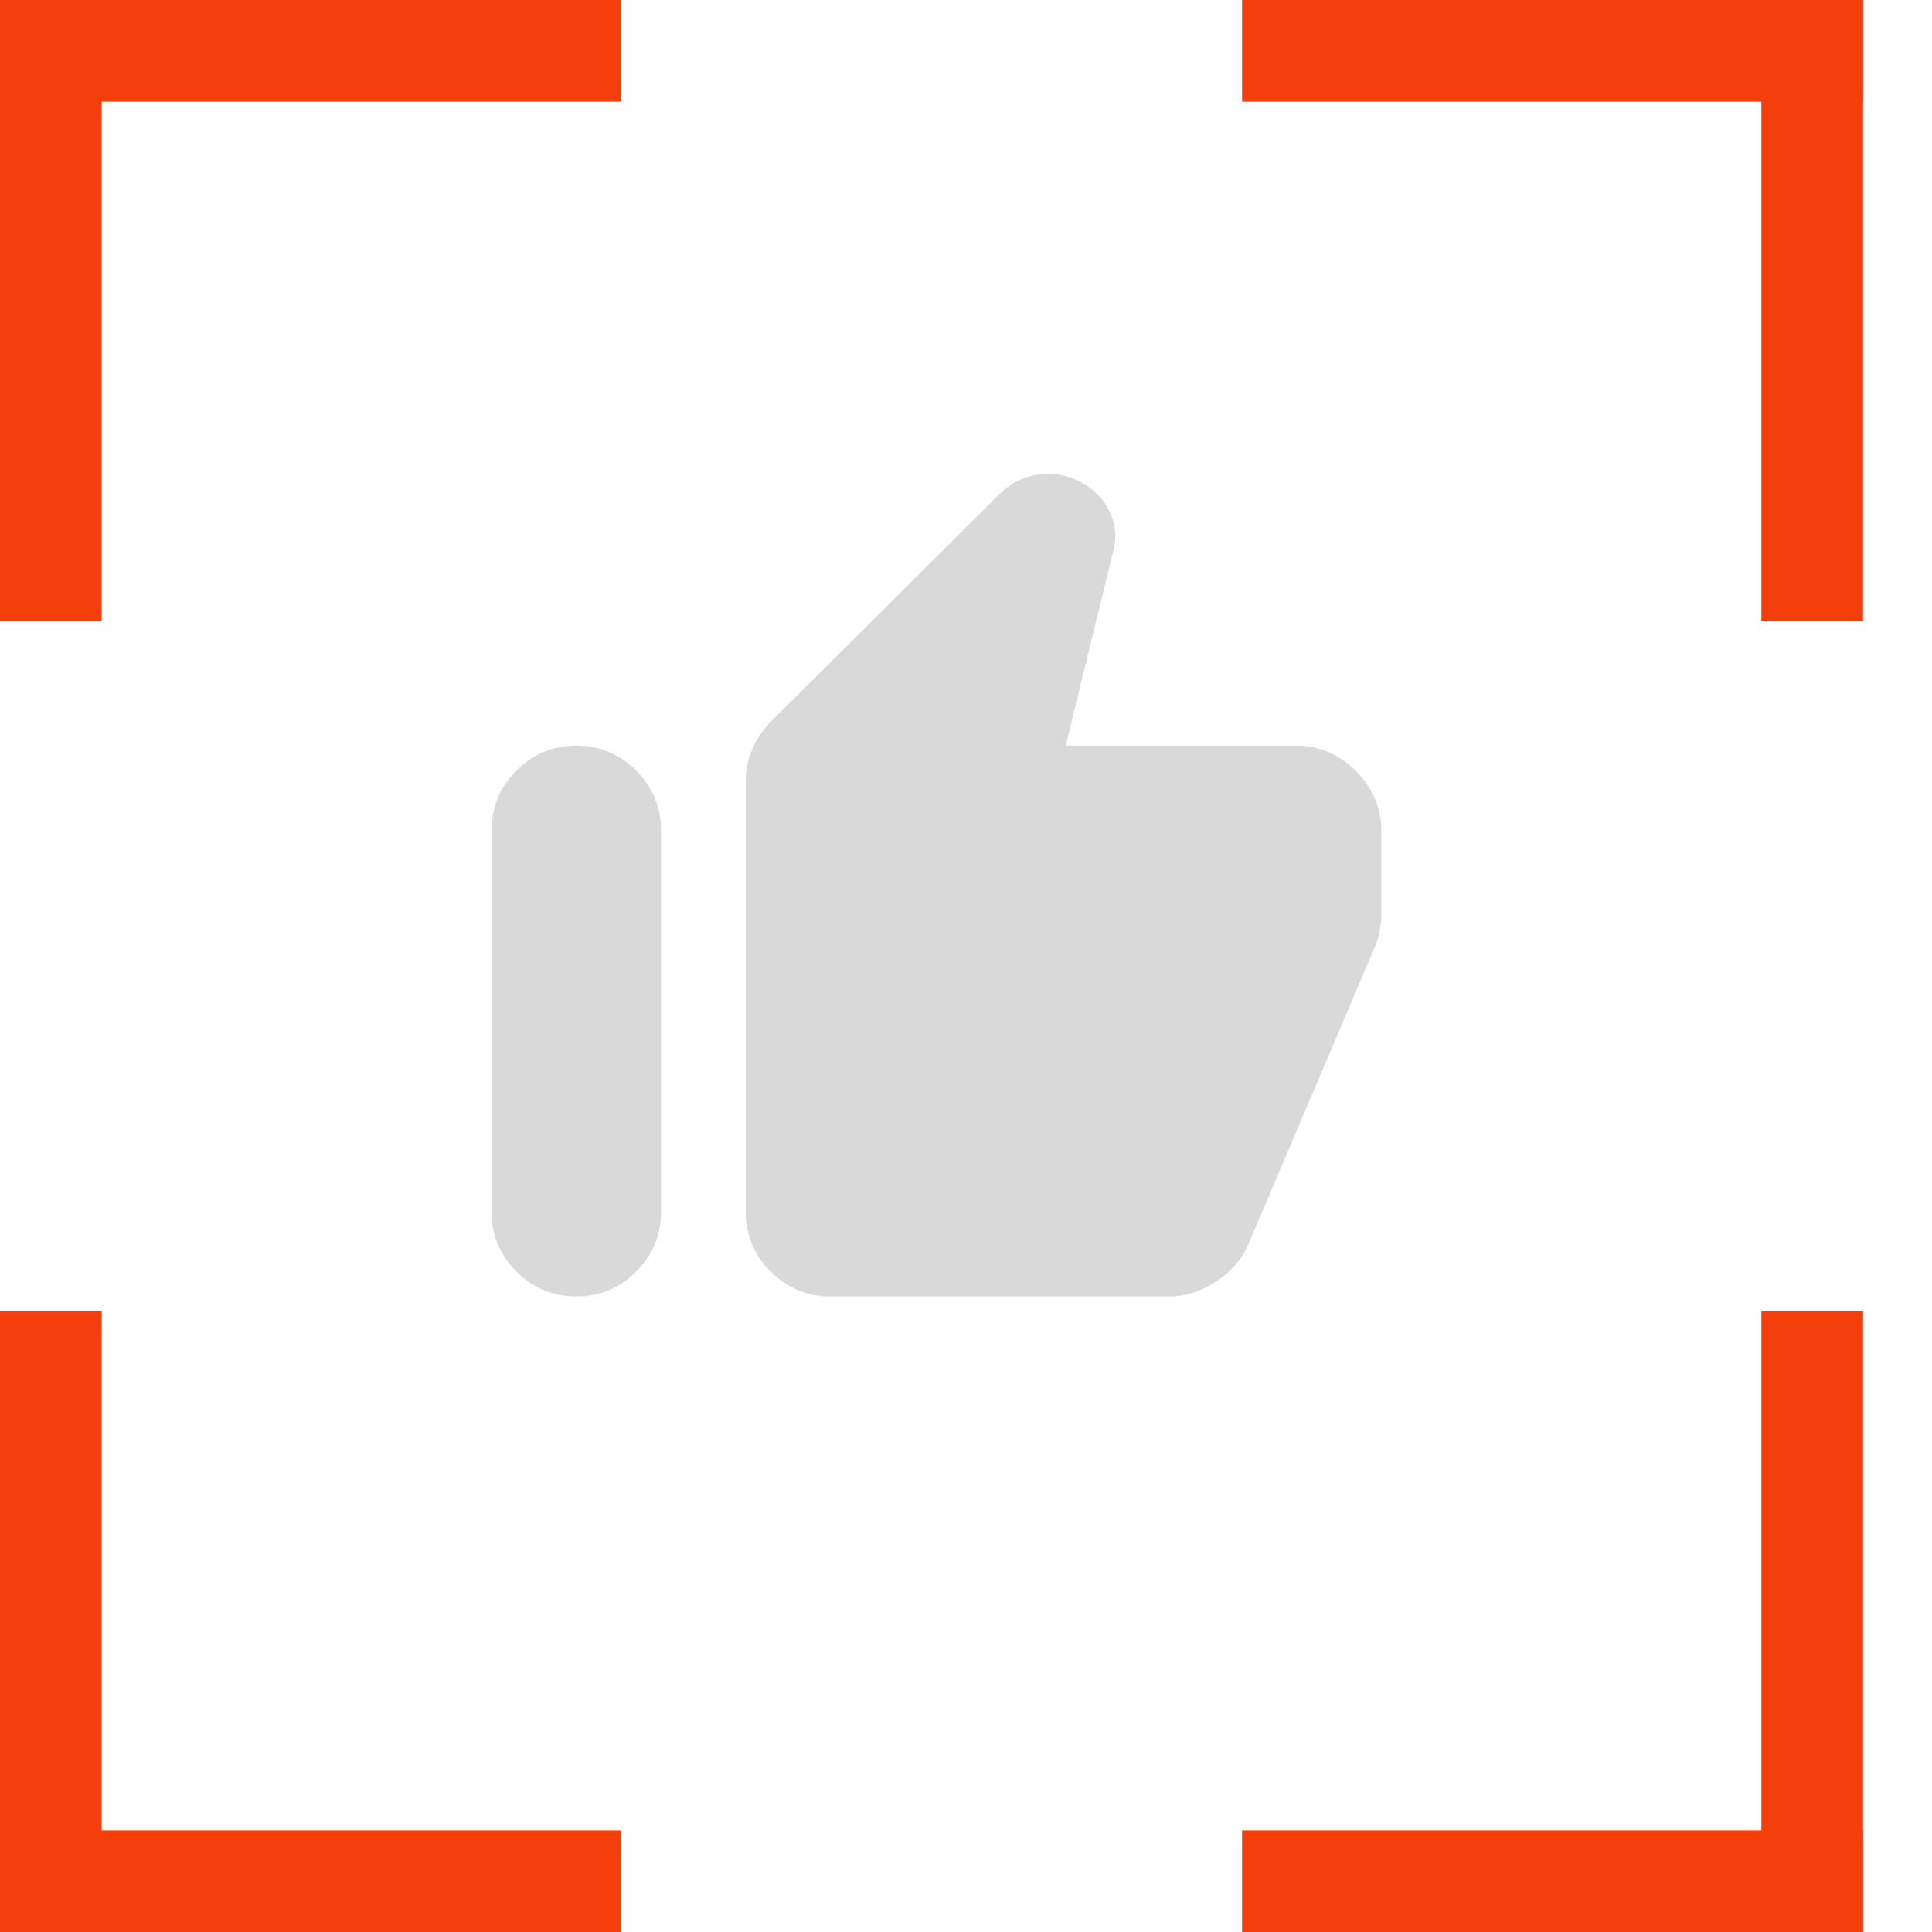
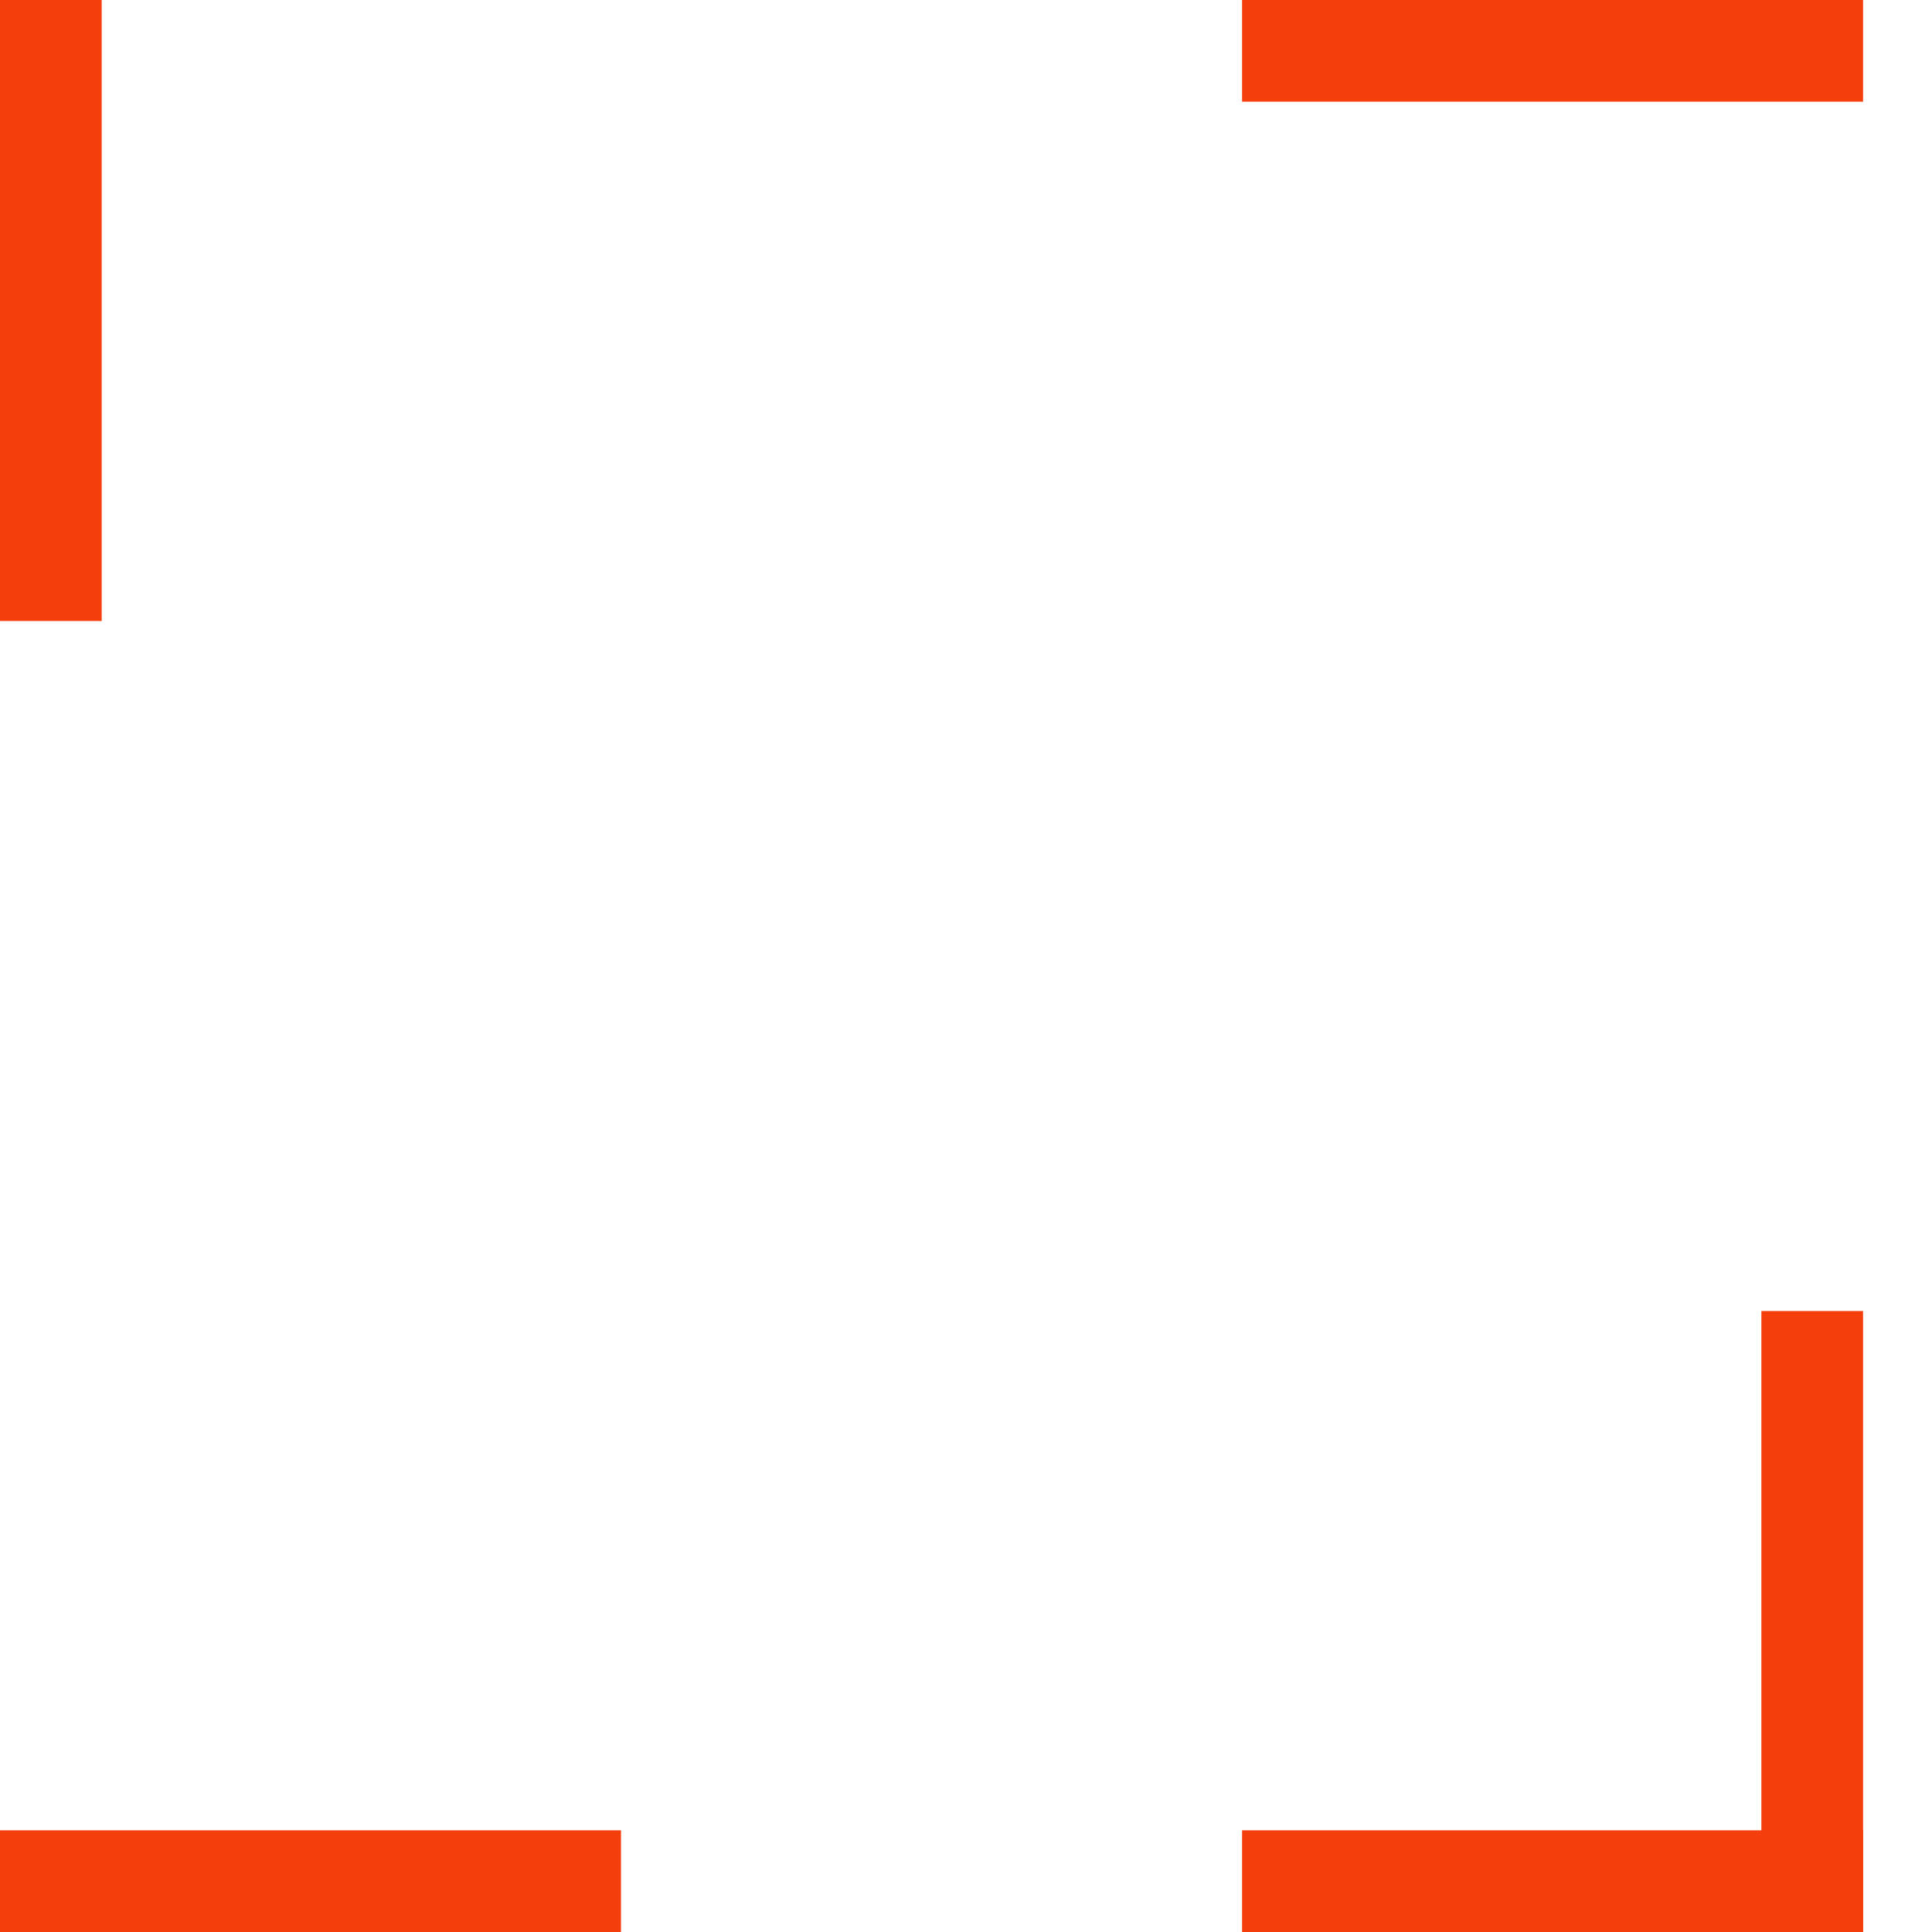
<svg xmlns="http://www.w3.org/2000/svg" width="19" height="19" viewBox="0 0 19 19" fill="none">
-   <line x1="0.5" y1="12.893" x2="0.5" y2="19" stroke="#F43E0B" />
  <line y1="18.5" x2="6.107" y2="18.5" stroke="#F43E0B" />
  <line y1="-0.5" x2="6.107" y2="-0.5" transform="matrix(0 1 1 0 18.322 12.893)" stroke="#F43E0B" />
  <line y1="-0.5" x2="6.107" y2="-0.5" transform="matrix(-1 0 0 1 18.322 19)" stroke="#F43E0B" />
-   <line x1="6.107" y1="0.5" x2="0" y2="0.5" stroke="#F43E0B" />
  <line x1="0.5" y1="0" x2="0.5" y2="6.107" stroke="#F43E0B" />
  <line y1="-0.5" x2="6.107" y2="-0.5" transform="matrix(1 0 0 -1 12.215 0)" stroke="#F43E0B" />
-   <line y1="-0.5" x2="6.107" y2="-0.5" transform="matrix(0 1 1 0 18.322 0)" stroke="#F43E0B" />
-   <path d="M12.751 7.333C12.973 7.333 13.167 7.417 13.334 7.583C13.501 7.75 13.584 7.944 13.584 8.167V9C13.584 9.049 13.579 9.101 13.568 9.156C13.558 9.212 13.542 9.264 13.521 9.312L12.271 12.25C12.209 12.389 12.105 12.507 11.959 12.604C11.813 12.701 11.66 12.75 11.501 12.75H8.167C7.938 12.75 7.742 12.668 7.579 12.505C7.416 12.342 7.334 12.146 7.334 11.917V7.677C7.334 7.566 7.357 7.46 7.402 7.36C7.447 7.259 7.508 7.17 7.584 7.094L9.844 4.844C9.949 4.747 10.072 4.687 10.214 4.667C10.357 4.646 10.494 4.67 10.626 4.74C10.757 4.809 10.853 4.906 10.912 5.031C10.972 5.156 10.984 5.285 10.949 5.417L10.48 7.333H12.751ZM5.667 12.75C5.438 12.75 5.242 12.668 5.079 12.505C4.916 12.342 4.834 12.146 4.834 11.917V8.167C4.834 7.937 4.916 7.741 5.079 7.578C5.242 7.415 5.438 7.334 5.667 7.333C5.896 7.333 6.092 7.415 6.256 7.578C6.42 7.742 6.501 7.938 6.501 8.167V11.917C6.501 12.146 6.419 12.342 6.256 12.505C6.093 12.669 5.897 12.75 5.667 12.75Z" fill="#D9D9D9" />
</svg>